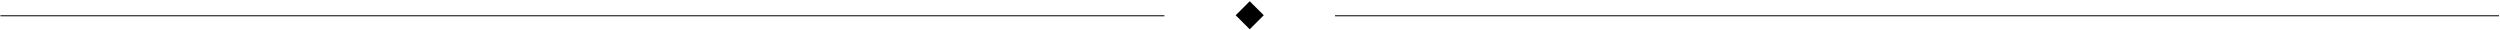
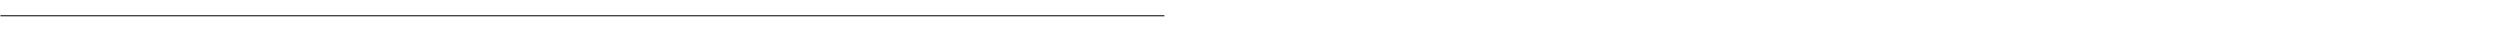
<svg xmlns="http://www.w3.org/2000/svg" width="756" height="9" viewBox="0 0 756 9" fill="none">
-   <rect x="403.713" y="4.62" width="351.981" height="0.302" fill="black" />
  <rect x="0.137" y="4.62" width="351.981" height="0.302" fill="black" />
-   <rect width="6" height="6" transform="matrix(0.707 -0.707 0.709 0.705 373.666 4.62)" fill="black" />
</svg>